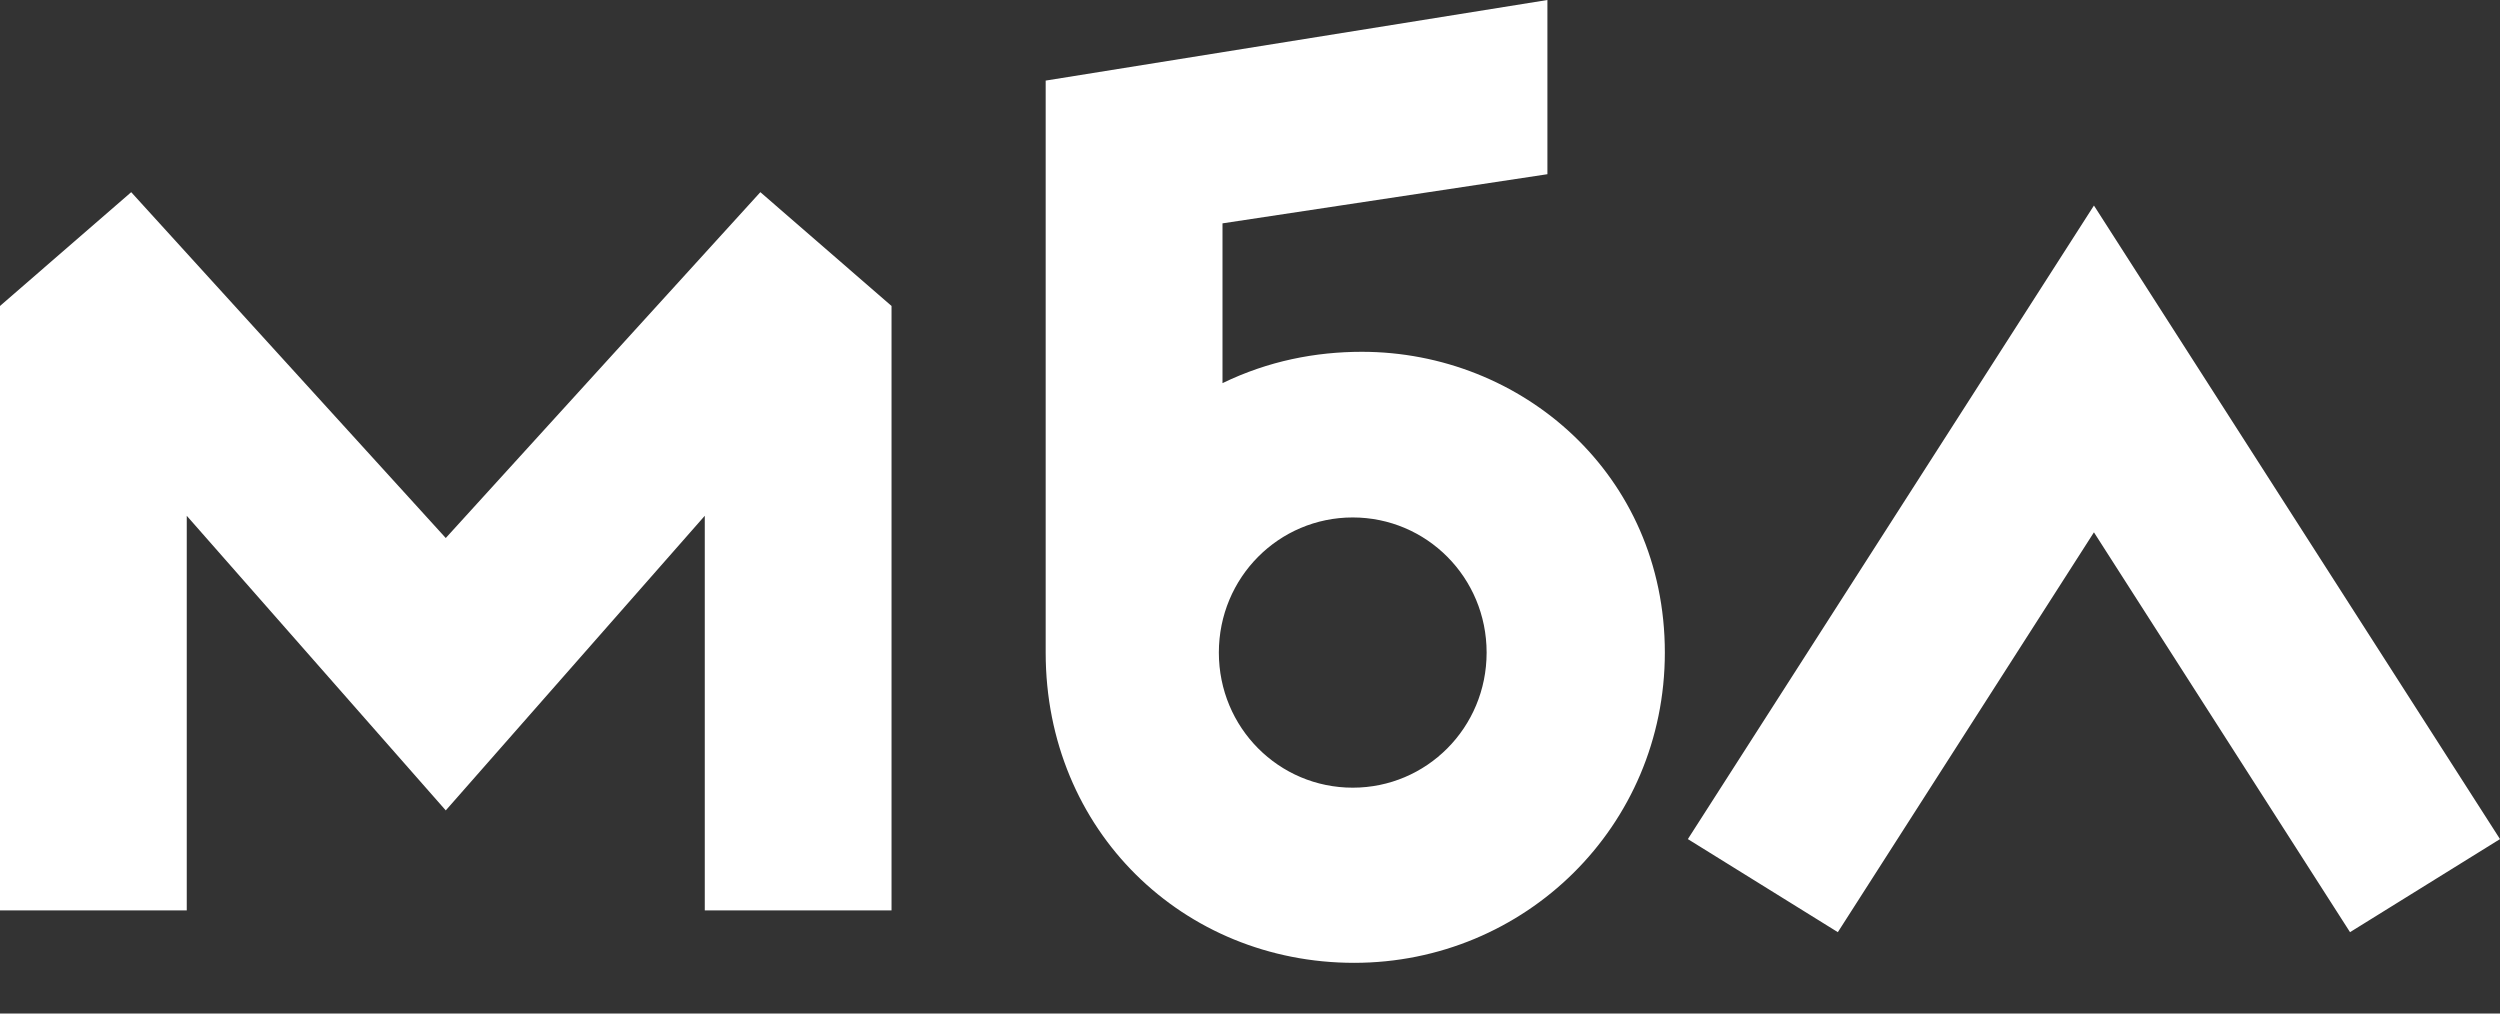
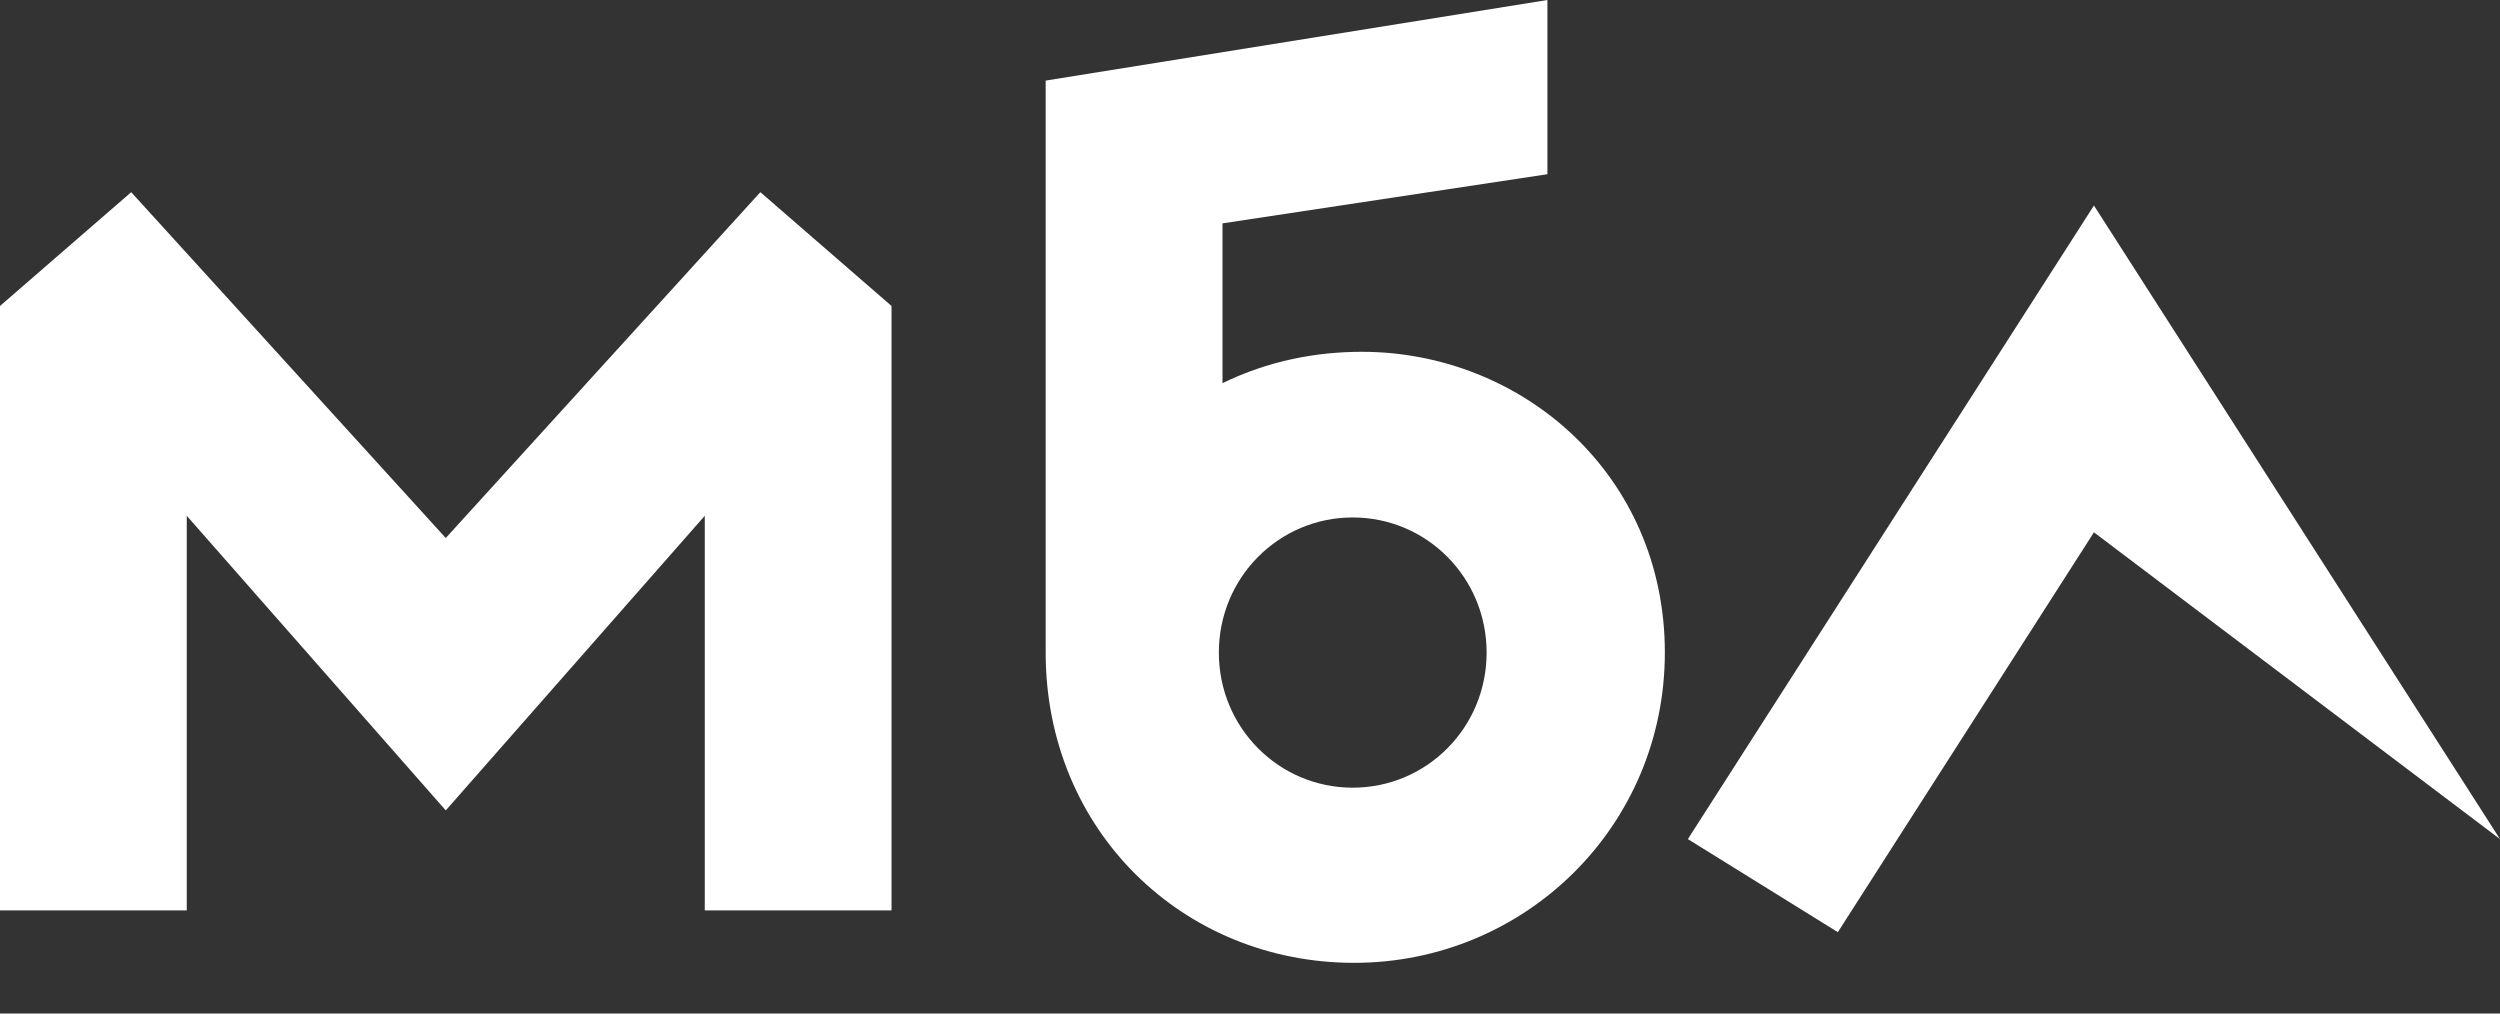
<svg xmlns="http://www.w3.org/2000/svg" width="111" height="45" viewBox="0 0 111 45" fill="none">
  <rect x="0" y="0" width="111" height="45" fill="#333333" stroke="none" />
-   <path d="M19.792 23.888L5.825 8.532L0 13.585V40.423H8.292V22.901L19.792 35.982L31.292 22.901V40.423H39.584V13.585L33.76 8.532L19.792 23.888ZM60.465 15.62C58.419 15.62 56.311 16.024 54.279 17.012V9.917L68.705 7.735V0L46.428 3.578V28.975C46.428 36.891 52.543 42.75 60.122 42.75C67.701 42.75 73.919 36.697 73.919 28.975C73.919 21.056 67.558 15.62 60.465 15.62ZM60.061 34.973C56.784 34.973 54.117 32.315 54.117 28.975C54.117 25.636 56.784 22.975 60.061 22.975C63.339 22.975 66.006 25.636 66.006 28.975C66.005 32.315 63.339 34.973 60.061 34.973ZM92.971 9.125L74.941 37.256L81.6 41.388L92.971 23.635L104.341 41.388L111 37.256L92.971 9.125Z" fill="white" />
+   <path d="M19.792 23.888L5.825 8.532L0 13.585V40.423H8.292V22.901L19.792 35.982L31.292 22.901V40.423H39.584V13.585L33.76 8.532L19.792 23.888ZM60.465 15.62C58.419 15.62 56.311 16.024 54.279 17.012V9.917L68.705 7.735V0L46.428 3.578V28.975C46.428 36.891 52.543 42.75 60.122 42.75C67.701 42.75 73.919 36.697 73.919 28.975C73.919 21.056 67.558 15.62 60.465 15.62ZM60.061 34.973C56.784 34.973 54.117 32.315 54.117 28.975C54.117 25.636 56.784 22.975 60.061 22.975C63.339 22.975 66.006 25.636 66.006 28.975C66.005 32.315 63.339 34.973 60.061 34.973ZM92.971 9.125L74.941 37.256L81.6 41.388L92.971 23.635L111 37.256L92.971 9.125Z" fill="white" />
</svg>